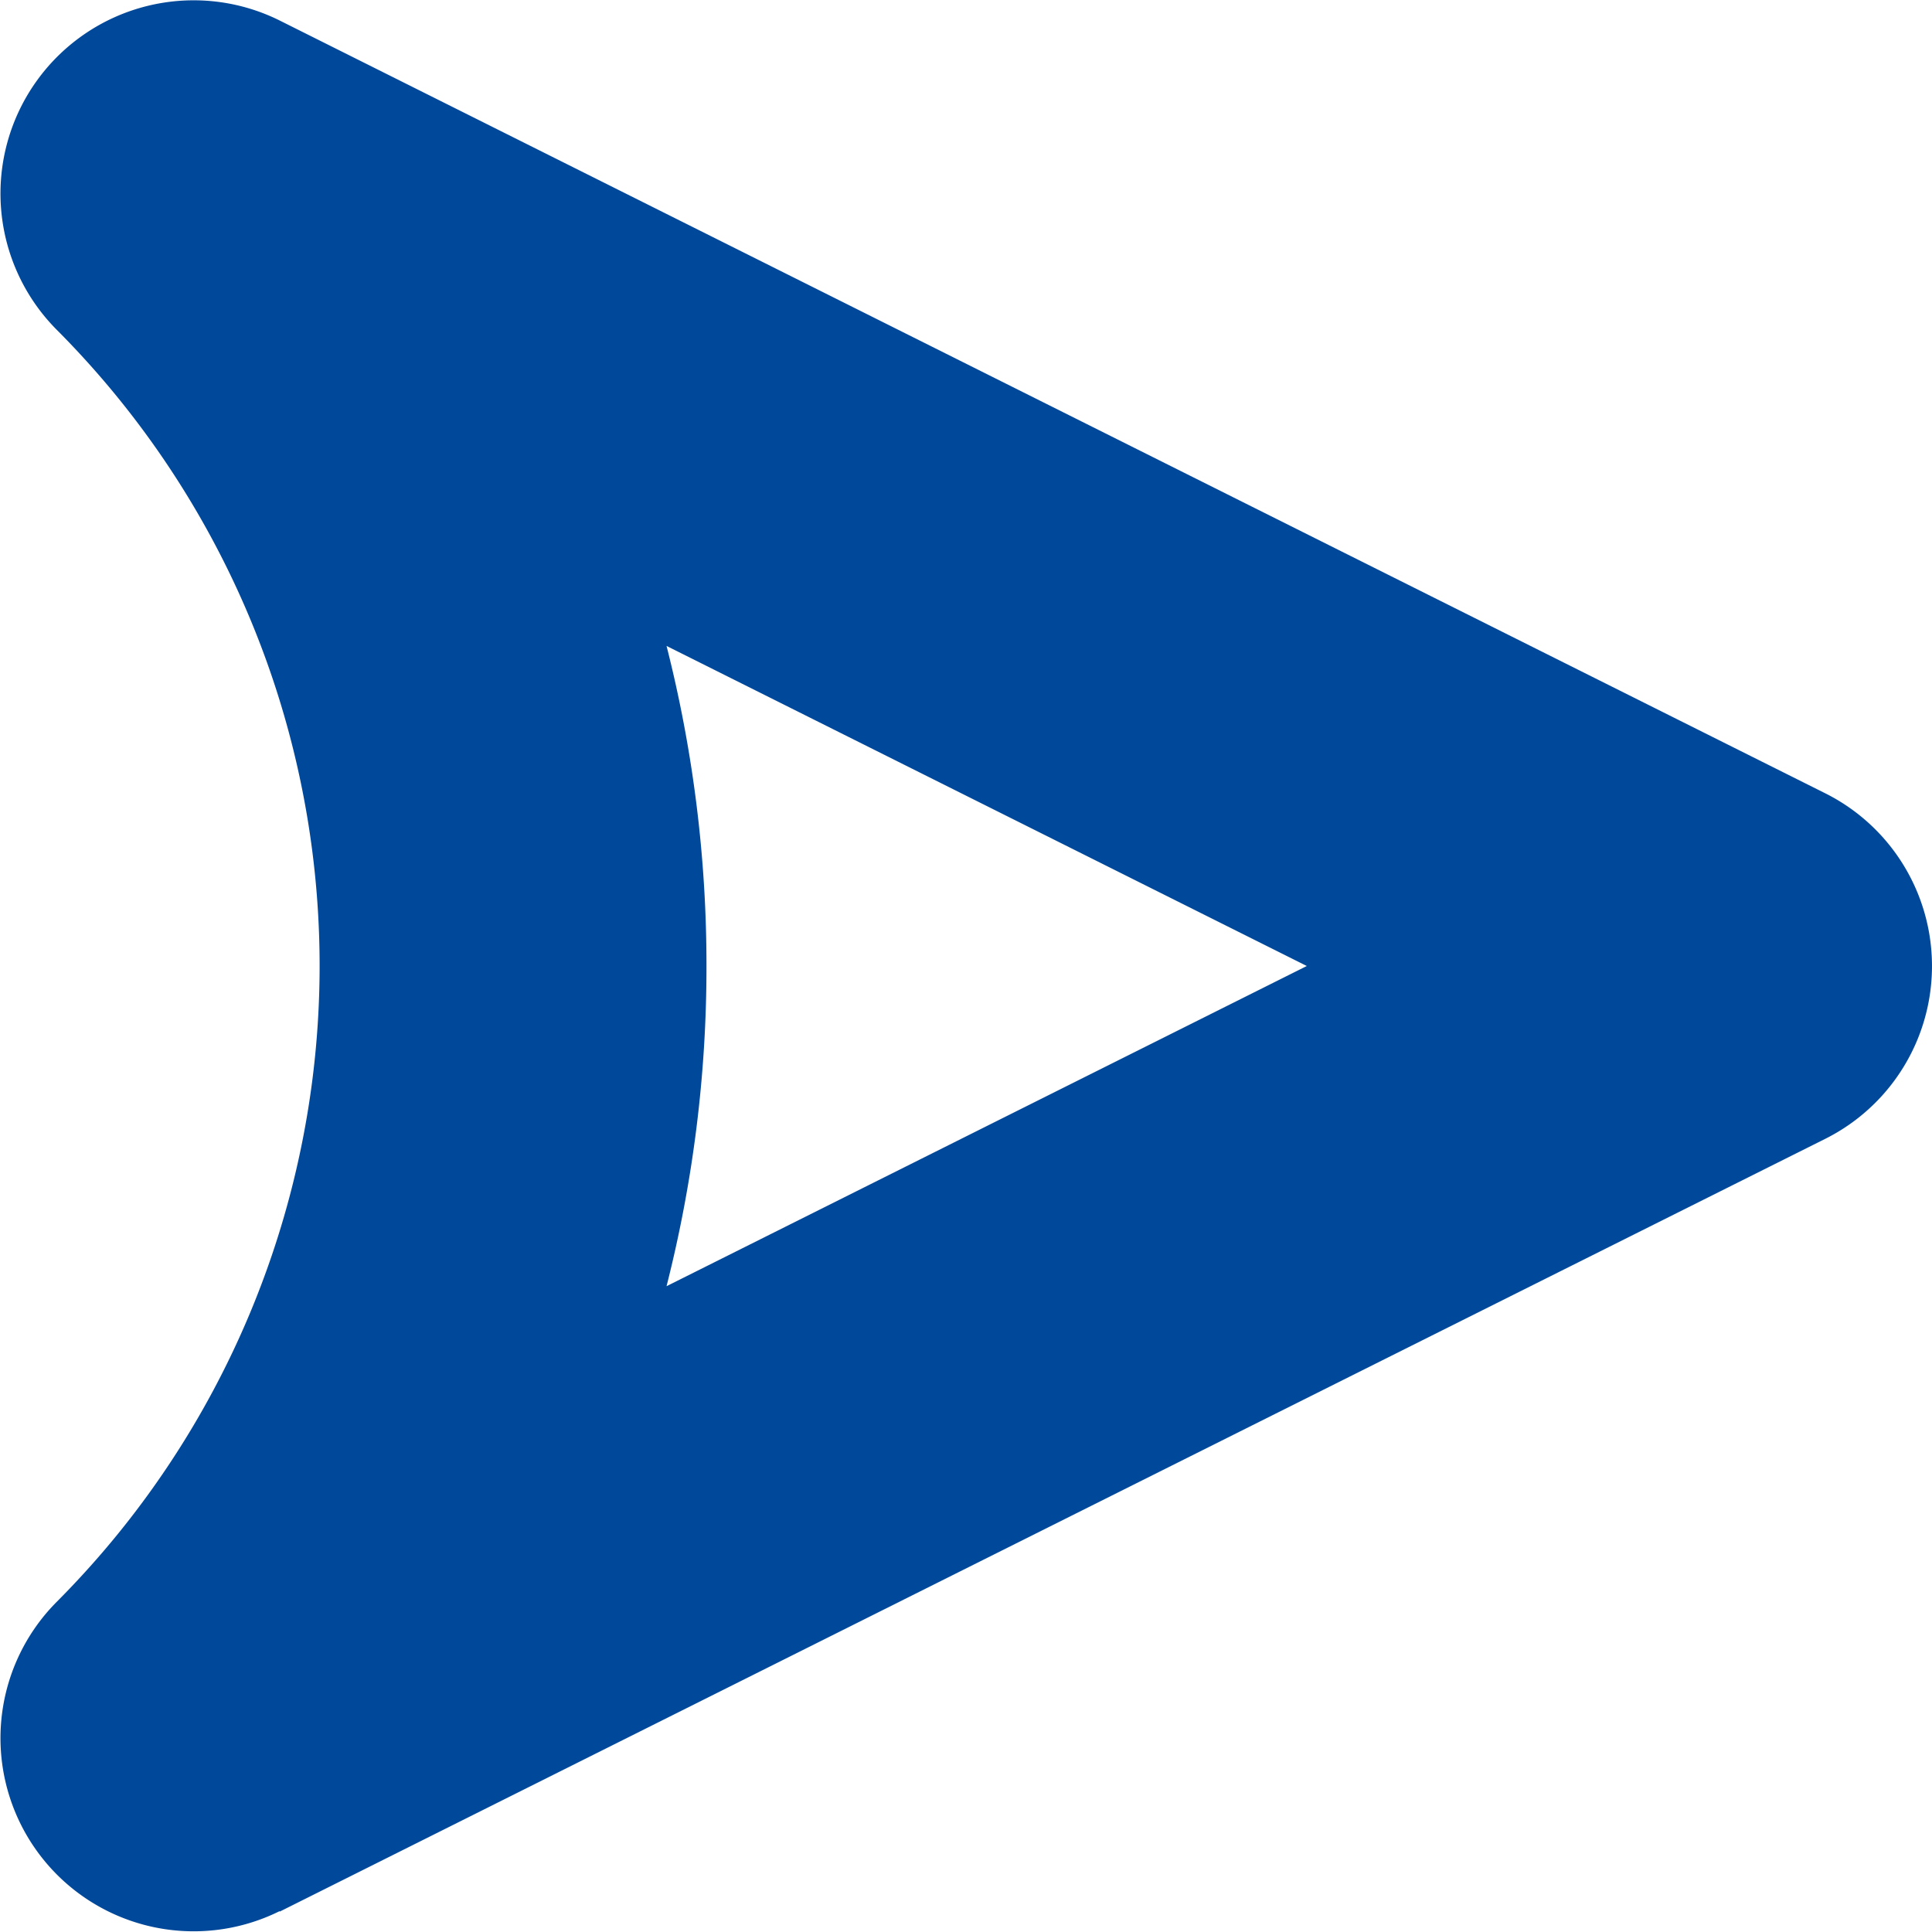
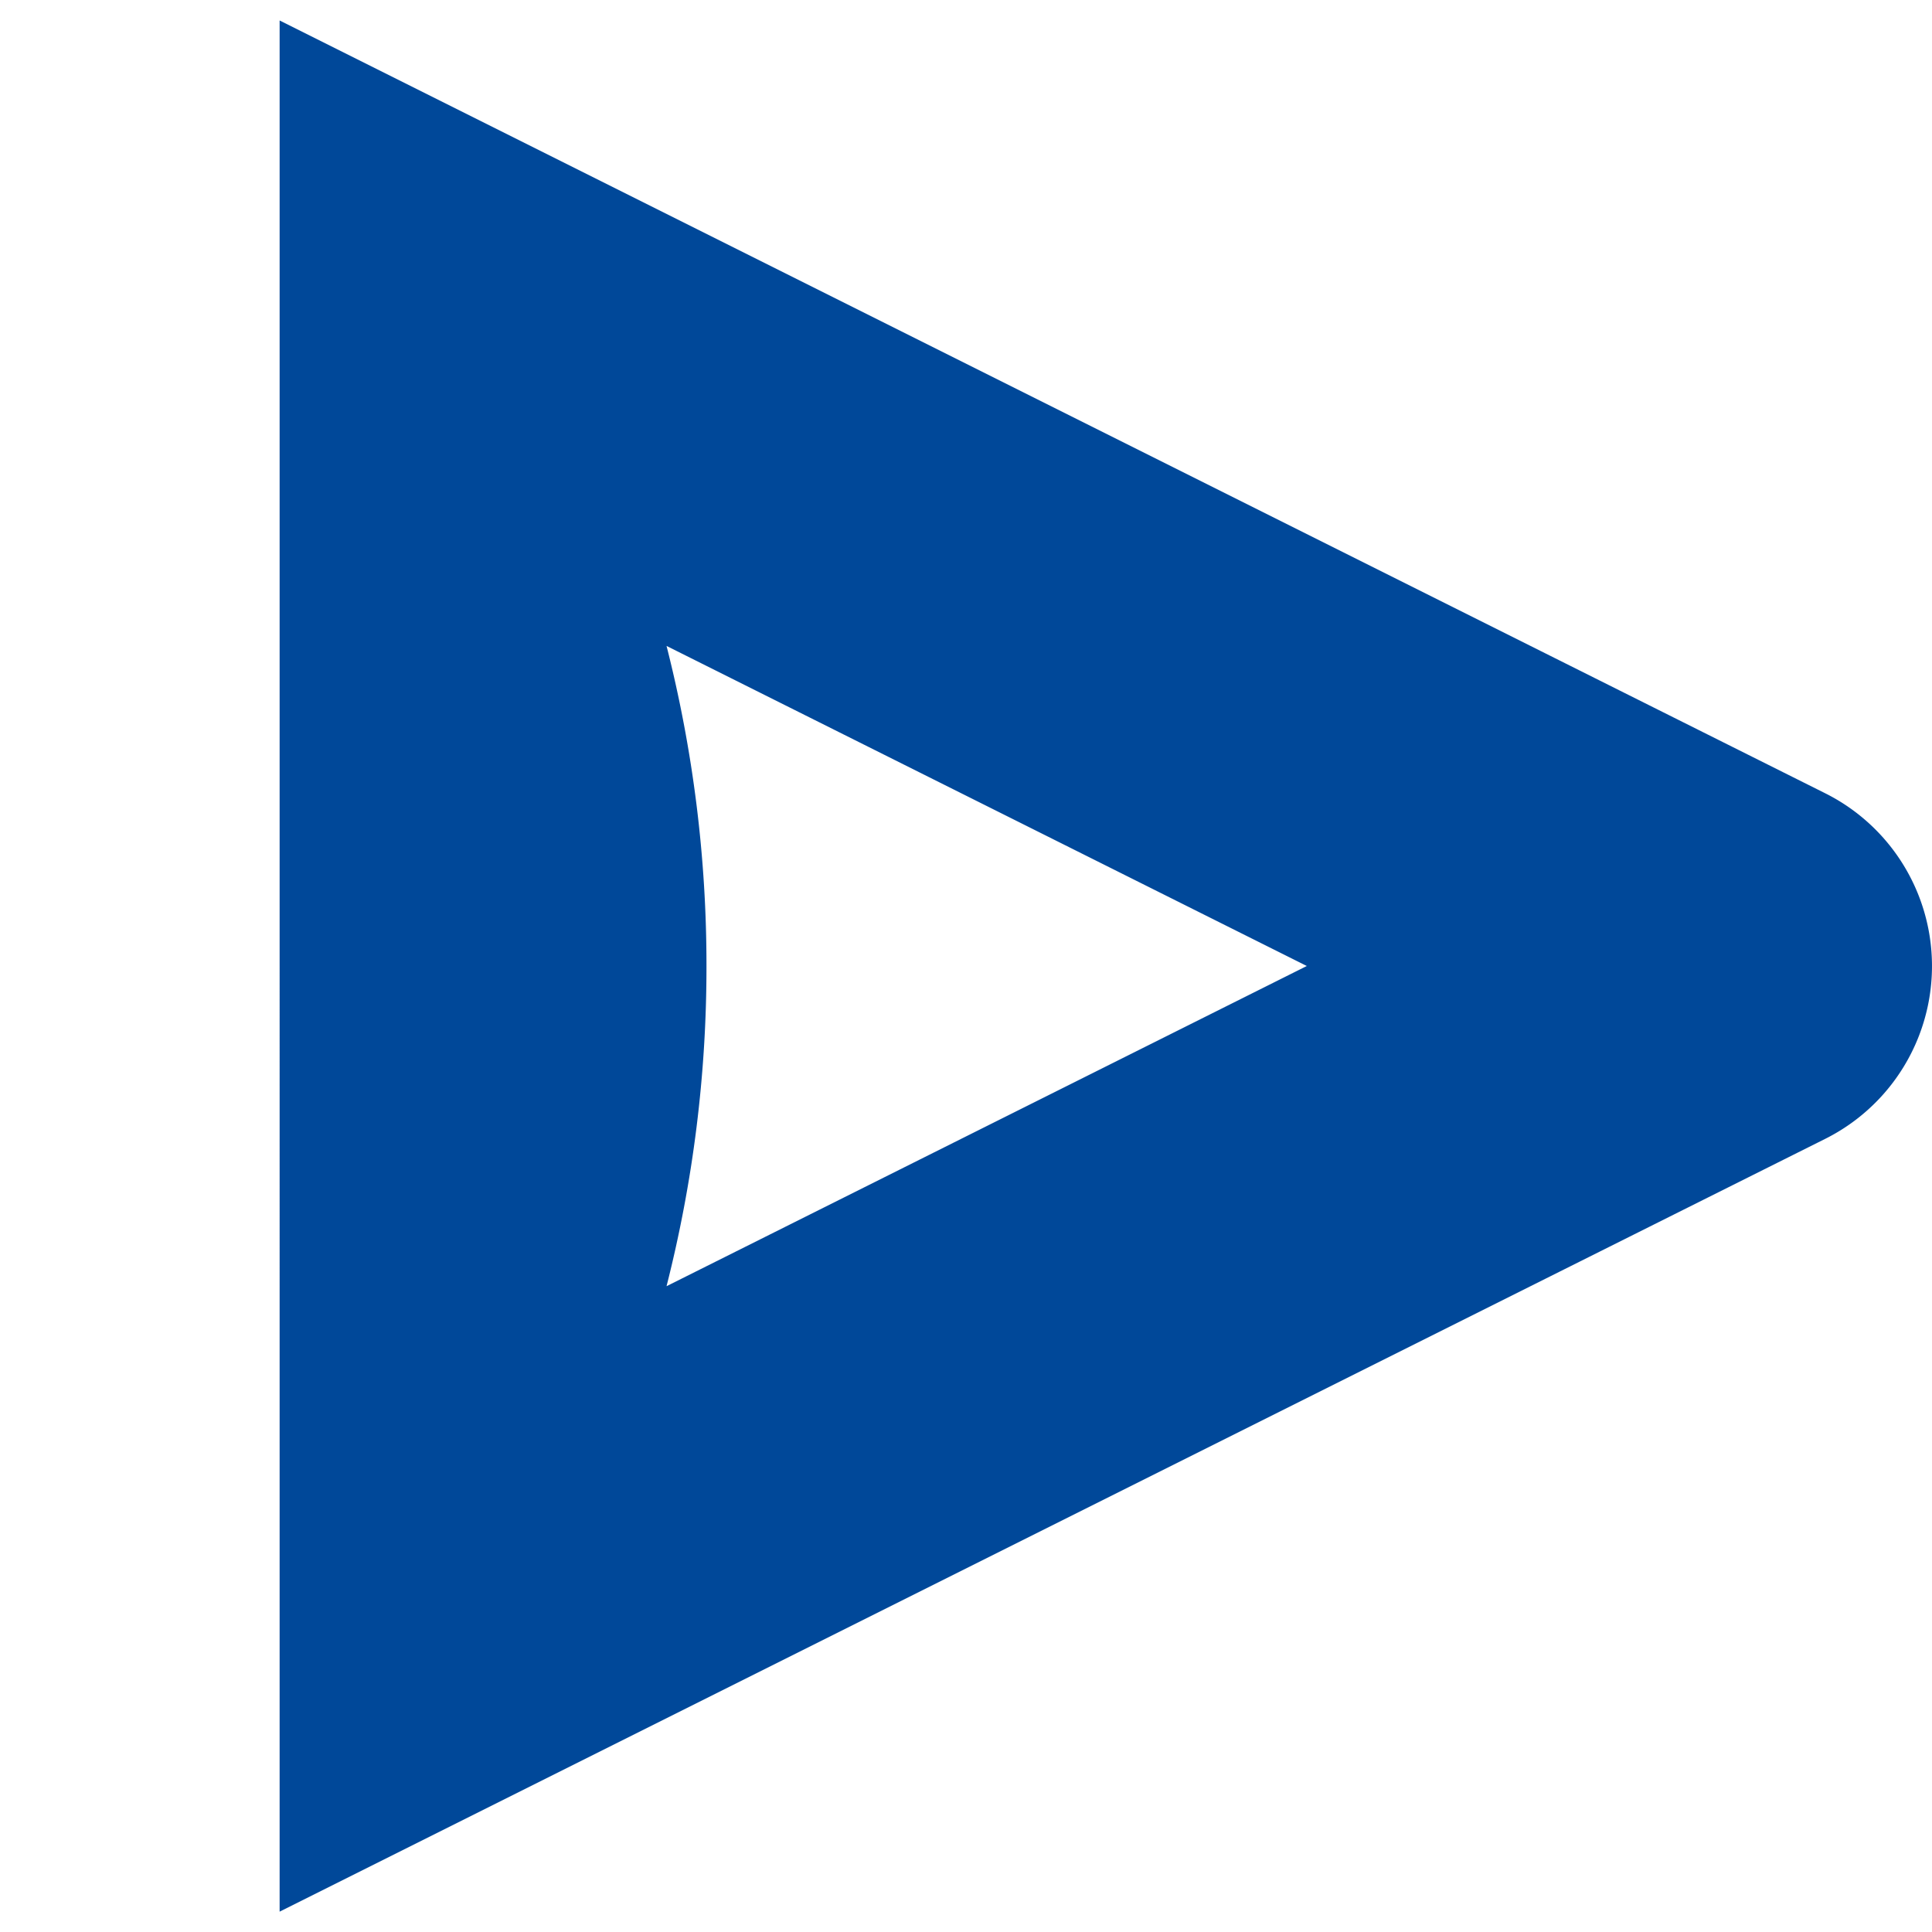
<svg xmlns="http://www.w3.org/2000/svg" width="15" height="15" viewBox="0 0 15 15">
-   <path id="Path_6133" data-name="Path 6133" d="M7.5,9.515a10.051,10.051,0,0,0-2.485.31L7.5,4.854,9.986,9.825A10.052,10.052,0,0,0,7.5,9.515m7.342,3.314-6-12a1.5,1.5,0,0,0-2.683,0l-6,12a1.5,1.5,0,0,0,2.4,1.732,6.994,6.994,0,0,1,9.879,0,1.5,1.5,0,0,0,2.4-1.732" transform="translate(15 0) rotate(90)" fill="#004899" />
+   <path id="Path_6133" data-name="Path 6133" d="M7.5,9.515a10.051,10.051,0,0,0-2.485.31L7.5,4.854,9.986,9.825A10.052,10.052,0,0,0,7.5,9.515m7.342,3.314-6-12a1.5,1.5,0,0,0-2.683,0l-6,12" transform="translate(15 0) rotate(90)" fill="#004899" />
</svg>